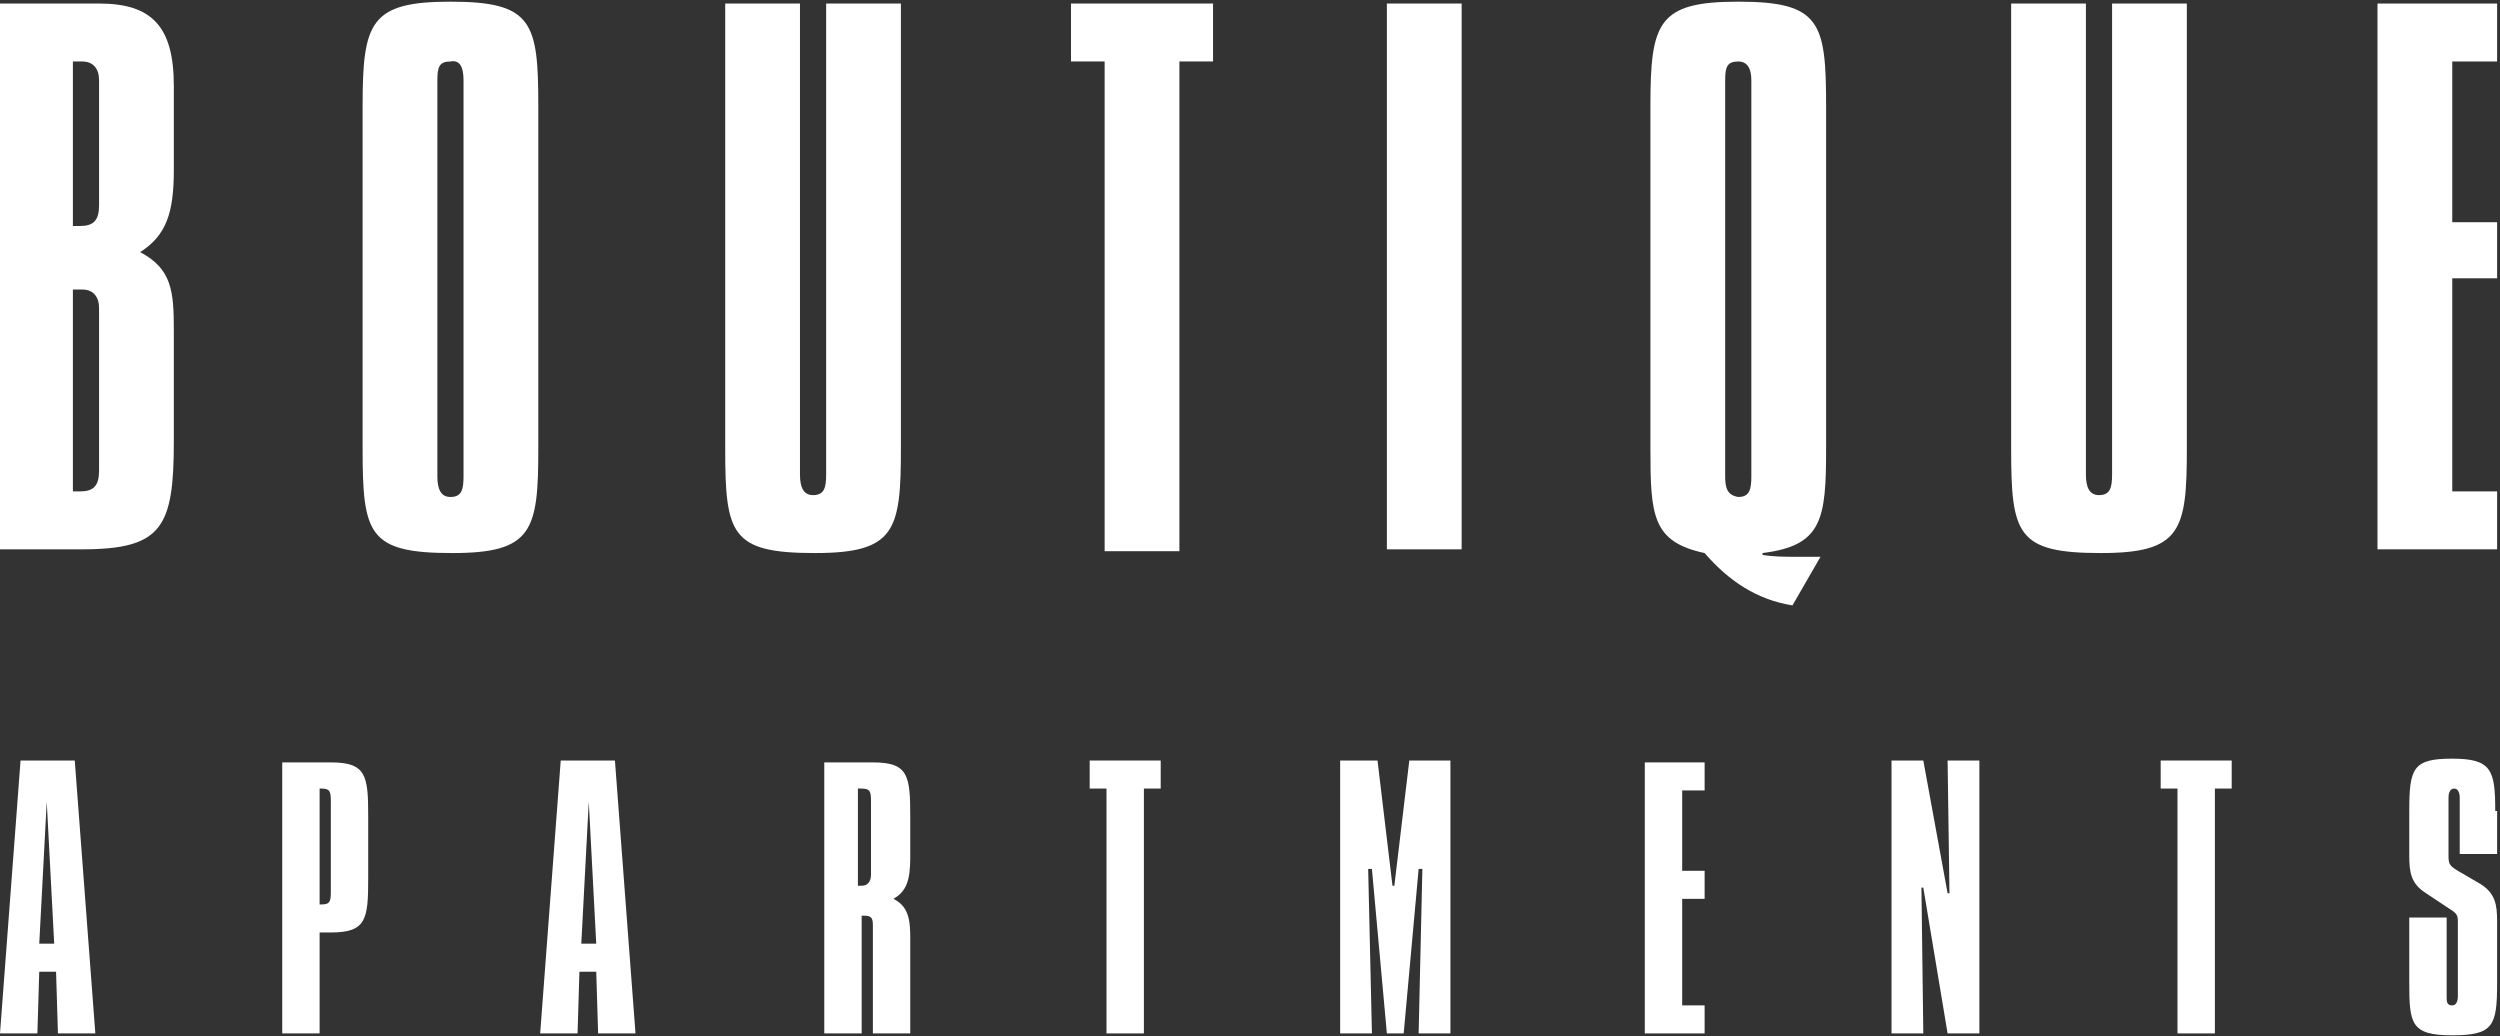
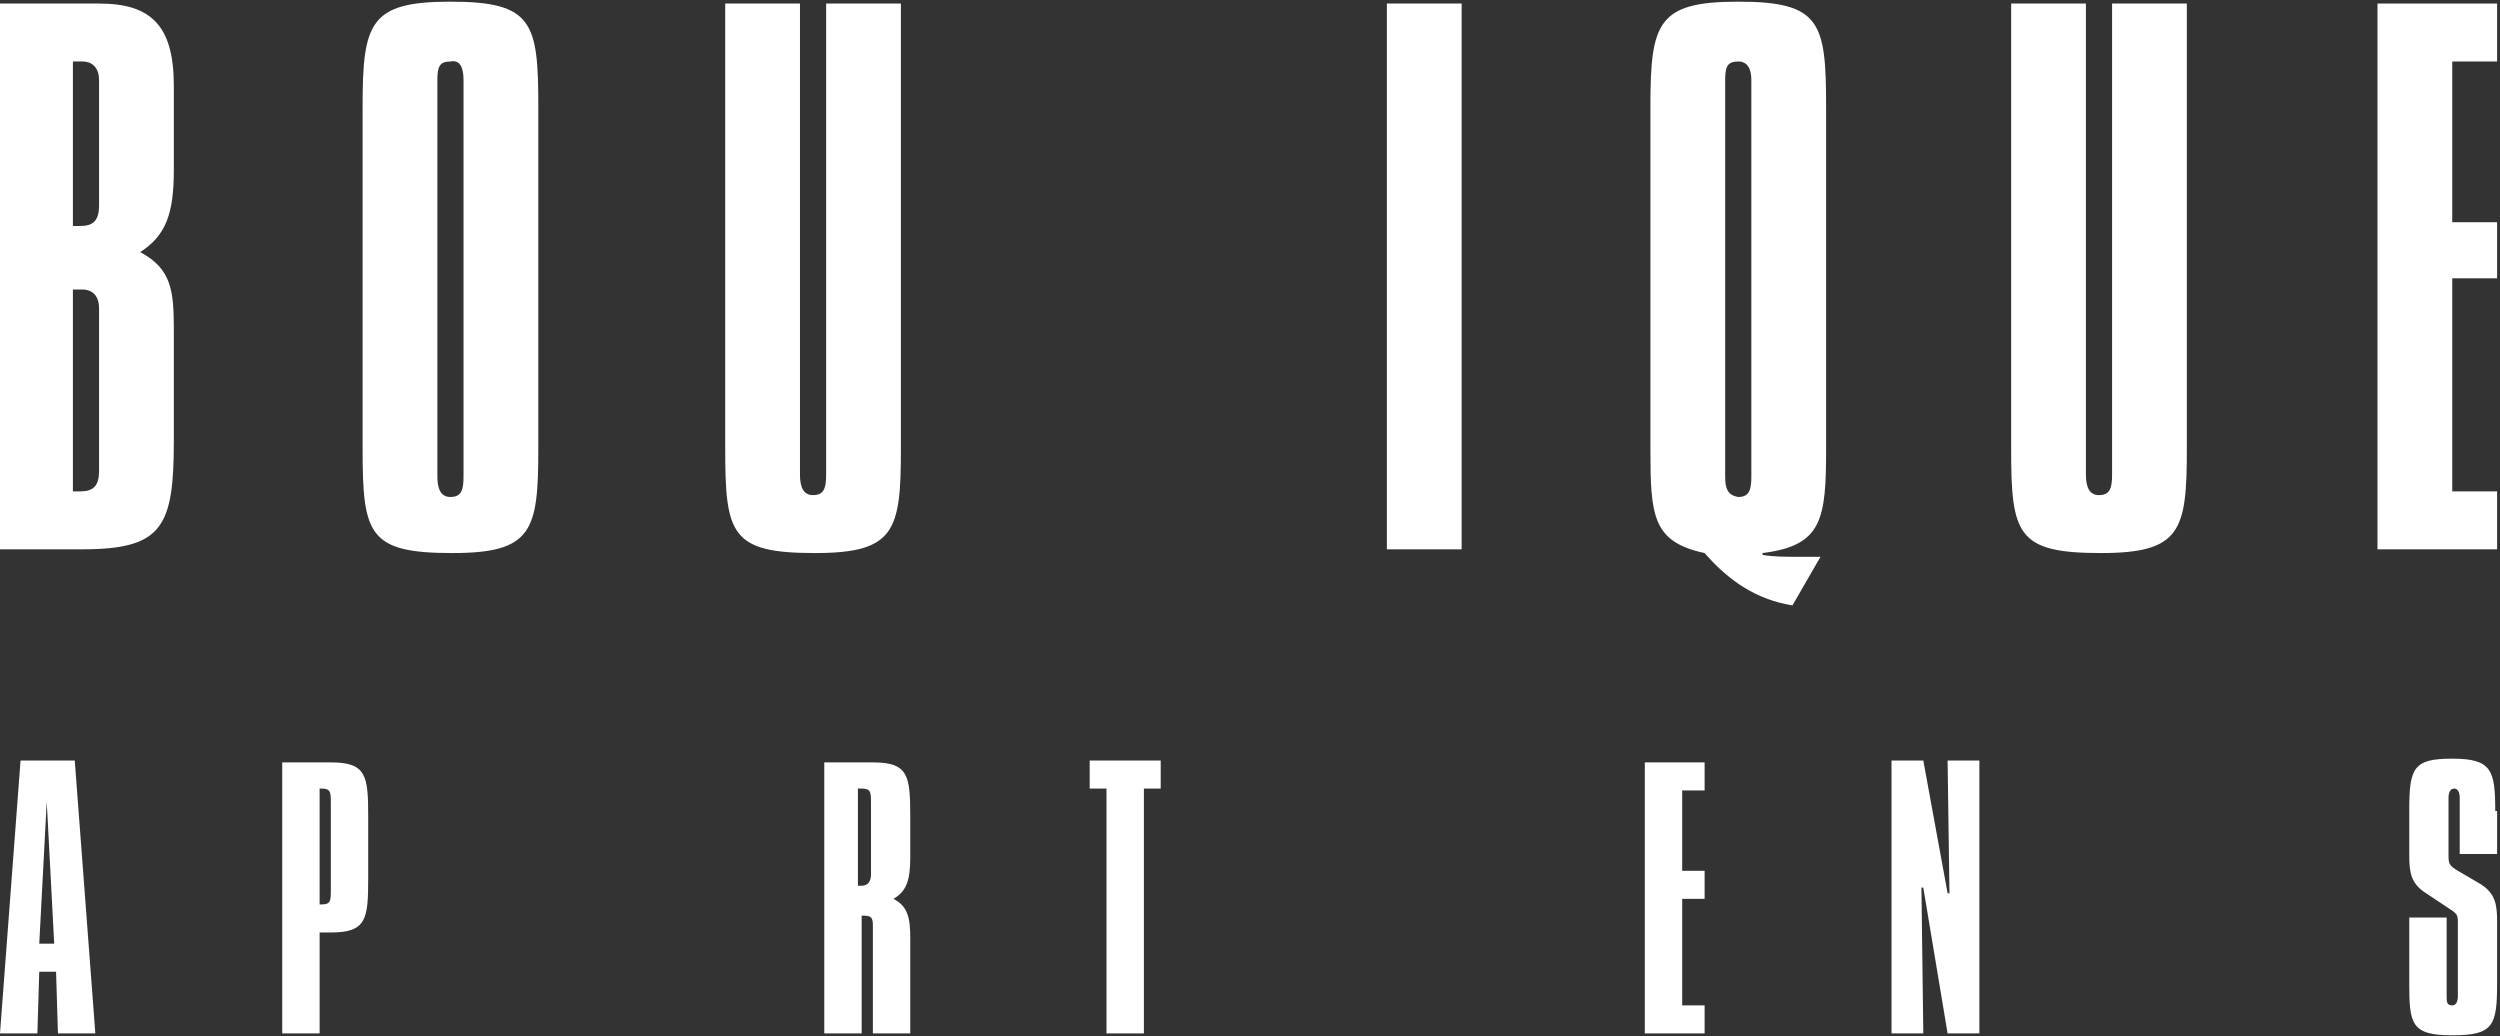
<svg xmlns="http://www.w3.org/2000/svg" xmlns:xlink="http://www.w3.org/1999/xlink" width="333" height="138" viewBox="0 0 333 138">
  <rect x="0" y="0" width="333" height="138" fill="#333333" stroke="none" />
  <defs>
    <path id="pysoa" d="M270.228 543.7l.996-18.92.996 18.92zm-2.49-24.398L265 555.651h4.98l.248-8.216h2.24l.25 8.216h4.98l-2.74-36.349z" />
    <path id="pysob" d="M309.067 536.48c0 1.495 0 1.993-1.245 1.993h-.25v-15.436h.25c1.245 0 1.245.498 1.245 1.991zm0-16.929h-6.473v36.1h4.979v-13.444h1.494c4.73 0 4.979-1.743 4.979-7.22v-8.216c0-5.477-.25-7.22-4.98-7.22z" />
-     <path id="pysoc" d="M342.428 543.7l.996-18.92.995 18.92zm-2.739-24.398l-2.739 36.349h4.98l.249-8.216h2.24l.25 8.216h4.979l-2.739-36.349z" />
    <path id="pysod" d="M381.017 534.49c0 .995-.498 1.493-1.245 1.493h-.498v-12.946h.498c1.245 0 1.245.498 1.245 1.991zm.249-14.939h-6.473v36.1h4.98v-15.685h.248c.996 0 1.245.25 1.245 1.245v14.44h4.98v-12.697c0-2.49-.25-4.232-2.241-5.228 1.742-.996 2.24-2.49 2.24-5.478v-5.477c0-5.477-.249-7.22-4.979-7.22z" />
    <path id="pysoe" d="M410.146 523.037h2.24v32.614h4.98v-32.614h2.24v-3.735h-9.46z" />
-     <path id="pysof" d="M450.727 535.983h-.249l-1.992-16.68h-4.979v36.348h4.232l-.498-21.909h.498l1.992 21.909h2.24l1.992-21.909h.498l-.498 21.909h4.233v-36.349h-5.477z" />
    <path id="pysog" d="M484.088 555.651h7.967v-3.734h-2.988v-14.191h2.988v-3.735h-2.988v-10.705h2.988v-3.735h-7.967z" />
    <path id="pysoh" d="M524.67 536.979h-.25l-3.236-17.677h-4.233v36.349h4.233l-.25-19.42h.25l3.236 19.42h4.233v-36.349h-4.233z" />
-     <path id="pysoi" d="M552.802 523.037h2.24v32.614h4.98v-32.614h2.24v-3.735h-9.46z" />
    <path id="pysoj" d="M591.64 519.053c-5.228 0-5.726 1.245-5.726 6.971V532c0 2.241.25 3.735 2.24 4.98l2.988 1.991c1.245.747 1.245.996 1.245 1.992v9.71c0 .747-.249 1.245-.747 1.245-.747 0-.747-.498-.747-1.245v-10.457h-4.979v8.714c0 5.477.25 6.971 5.726 6.971 5.478 0 5.975-1.245 5.975-6.971v-8.216c0-2.24-.249-3.734-2.24-4.979l-2.988-1.743c-1.245-.747-1.245-.996-1.245-2.24v-7.47c0-.746.25-1.244.747-1.244.498 0 .747.498.747 1.245v7.469h4.98v-5.727h-.25c0-5.477-.497-6.97-5.726-6.97z" />
    <path id="pysok" d="M278.195 445.36c0 1.992-.747 2.739-2.49 2.739h-.995v-21.91h1.244c1.494 0 2.241.997 2.241 2.49zm0 35.353c0 1.992-.747 2.739-2.49 2.739h-.995v-26.889h1.244c1.494 0 2.241.996 2.241 2.49zm0-62.24H265v72.696h10.954c10.706 0 12.2-2.987 12.2-14.44v-14.688c0-5.229-.25-8.216-4.482-10.457 3.486-2.24 4.482-5.228 4.482-10.954v-11.204c0-7.966-2.988-10.954-9.959-10.954z" />
    <path id="pysol" d="M326.743 481.46c0 1.743-.249 2.738-1.743 2.738-1.245 0-1.742-.995-1.742-2.738v-52.78c0-1.743.248-2.49 1.742-2.49 1.245-.249 1.743.747 1.743 2.49zM325 418.223c-10.705 0-11.701 2.739-11.701 13.942v45.56c0 11.453.747 13.942 11.95 13.942 10.706 0 11.453-2.987 11.453-13.942v-45.56c0-11.203-.747-13.942-11.702-13.942z" />
    <path id="pysom" d="M385 477.725v-59.253h-9.958v62.739c0 1.743-.249 2.739-1.743 2.739-1.245 0-1.743-.996-1.743-2.74v-62.738h-9.958v59.253c0 11.453.747 13.942 11.95 13.942 10.706 0 11.452-2.987 11.452-13.942z" />
-     <path id="pyson" d="M407.656 426.19h4.482v65.228h9.958V426.19h4.481v-7.718h-18.92z" />
    <path id="pysoo" d="M449.731 491.17v-72.698h9.959v72.697z" />
    <path id="pysop" d="M498.279 481.46c0 1.743-.249 2.738-1.743 2.738-1.494-.248-1.743-1.244-1.743-2.738v-52.78c0-1.743.25-2.49 1.743-2.49 1.245 0 1.743.996 1.743 2.49zm-1.743-63.237c-10.705 0-11.701 2.739-11.701 13.942v45.56c0 8.963.249 12.449 7.22 13.942 3.236 3.735 6.97 6.224 11.701 6.971l3.735-6.473h-3.237c-1.494 0-2.987 0-4.481-.249v-.249c7.967-.995 8.464-4.481 8.464-13.942v-45.56c0-11.203-.746-13.942-11.7-13.942z" />
    <path id="pysoq" d="M556.287 477.725v-59.253h-9.958v62.739c0 1.743-.249 2.739-1.743 2.739-1.245 0-1.743-.996-1.743-2.74v-62.738h-9.958v59.253c0 11.453.747 13.942 11.95 13.942 10.706 0 11.452-2.987 11.452-13.942z" />
    <path id="pysor" d="M597.615 426.19v-7.718h-15.933v72.697h15.933v-7.717h-5.975V455.07h5.975v-7.47h-5.975v-21.41z" />
  </defs>
  <g>
    <g transform="translate(-265 -418)">
      <g>
        <use fill="#fff" xlink:href="#pysoa" />
      </g>
      <g>
        <use fill="#fff" xlink:href="#pysob" />
      </g>
      <g>
        <use fill="#fff" xlink:href="#pysoc" />
      </g>
      <g>
        <use fill="#fff" xlink:href="#pysod" />
      </g>
      <g>
        <use fill="#fff" xlink:href="#pysoe" />
      </g>
      <g>
        <use fill="#fff" xlink:href="#pysof" />
      </g>
      <g>
        <use fill="#fff" xlink:href="#pysog" />
      </g>
      <g>
        <use fill="#fff" xlink:href="#pysoh" />
      </g>
      <g>
        <use fill="#fff" xlink:href="#pysoi" />
      </g>
      <g>
        <use fill="#fff" xlink:href="#pysoj" />
      </g>
      <g>
        <use fill="#fff" xlink:href="#pysok" />
      </g>
      <g>
        <use fill="#fff" xlink:href="#pysol" />
      </g>
      <g>
        <use fill="#fff" xlink:href="#pysom" />
      </g>
      <g>
        <use fill="#fff" xlink:href="#pyson" />
      </g>
      <g>
        <use fill="#fff" xlink:href="#pysoo" />
      </g>
      <g>
        <use fill="#fff" xlink:href="#pysop" />
      </g>
      <g>
        <use fill="#fff" xlink:href="#pysoq" />
      </g>
      <g>
        <use fill="#fff" xlink:href="#pysor" />
      </g>
    </g>
  </g>
</svg>